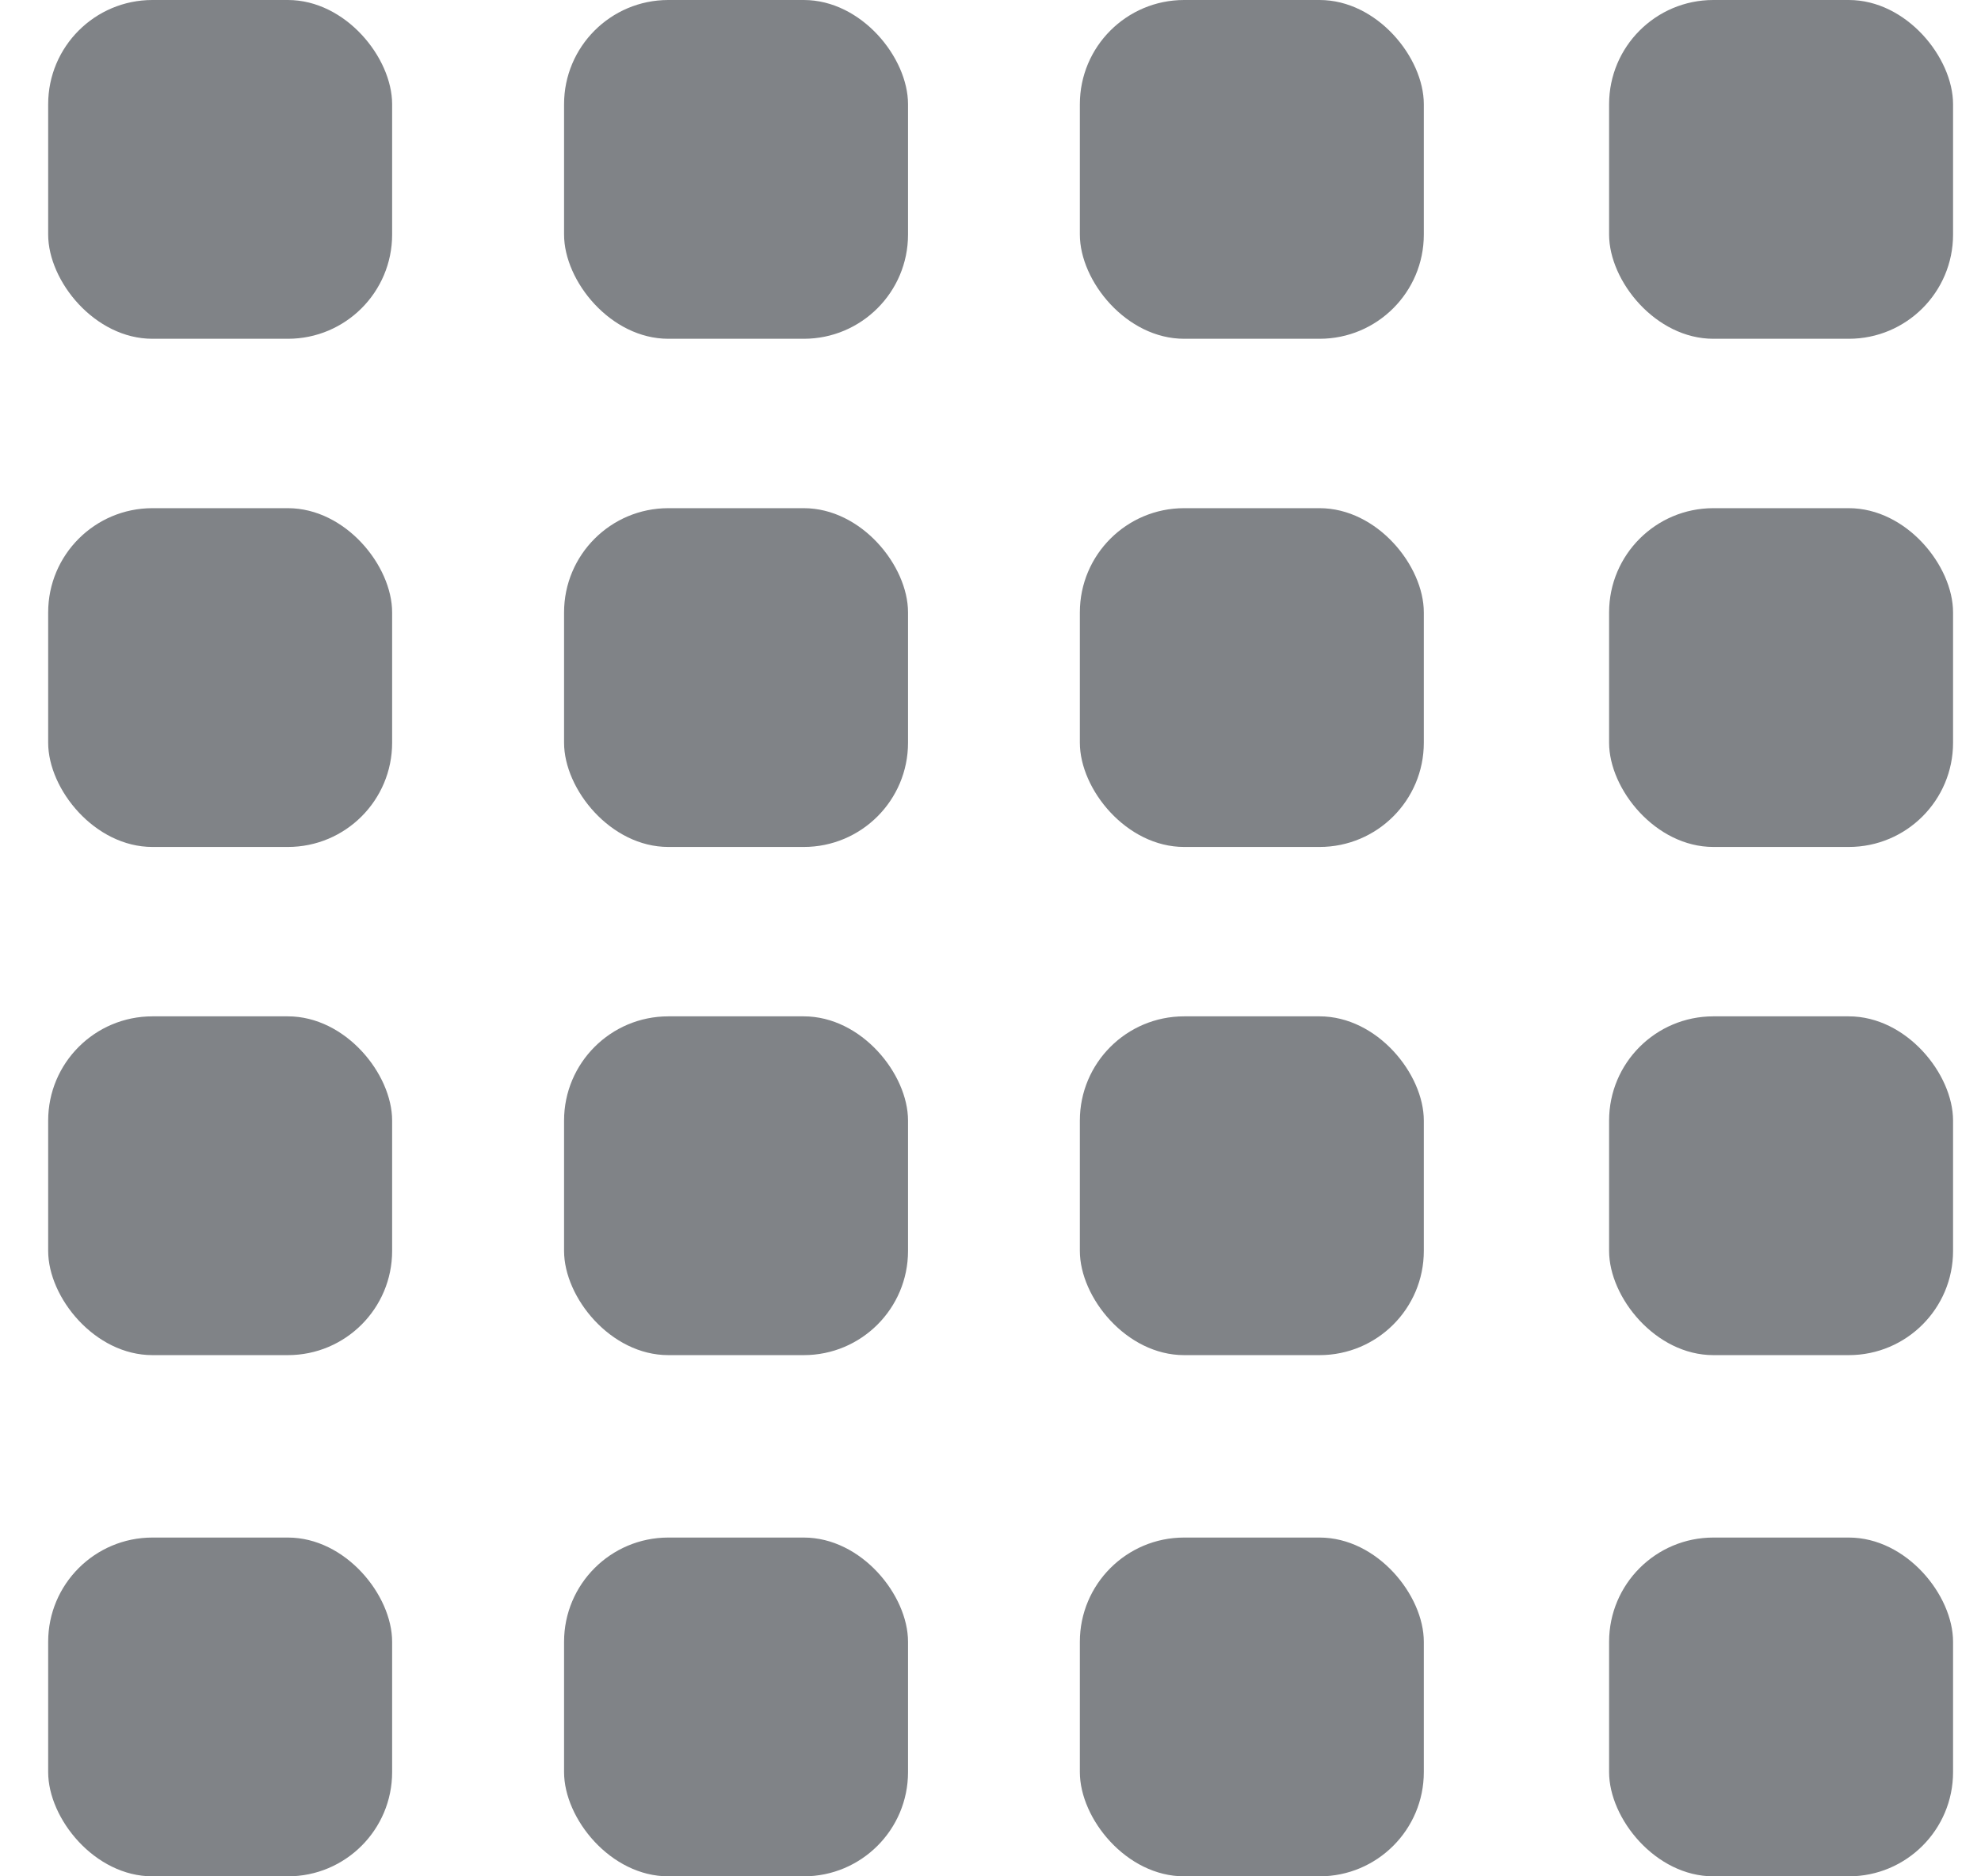
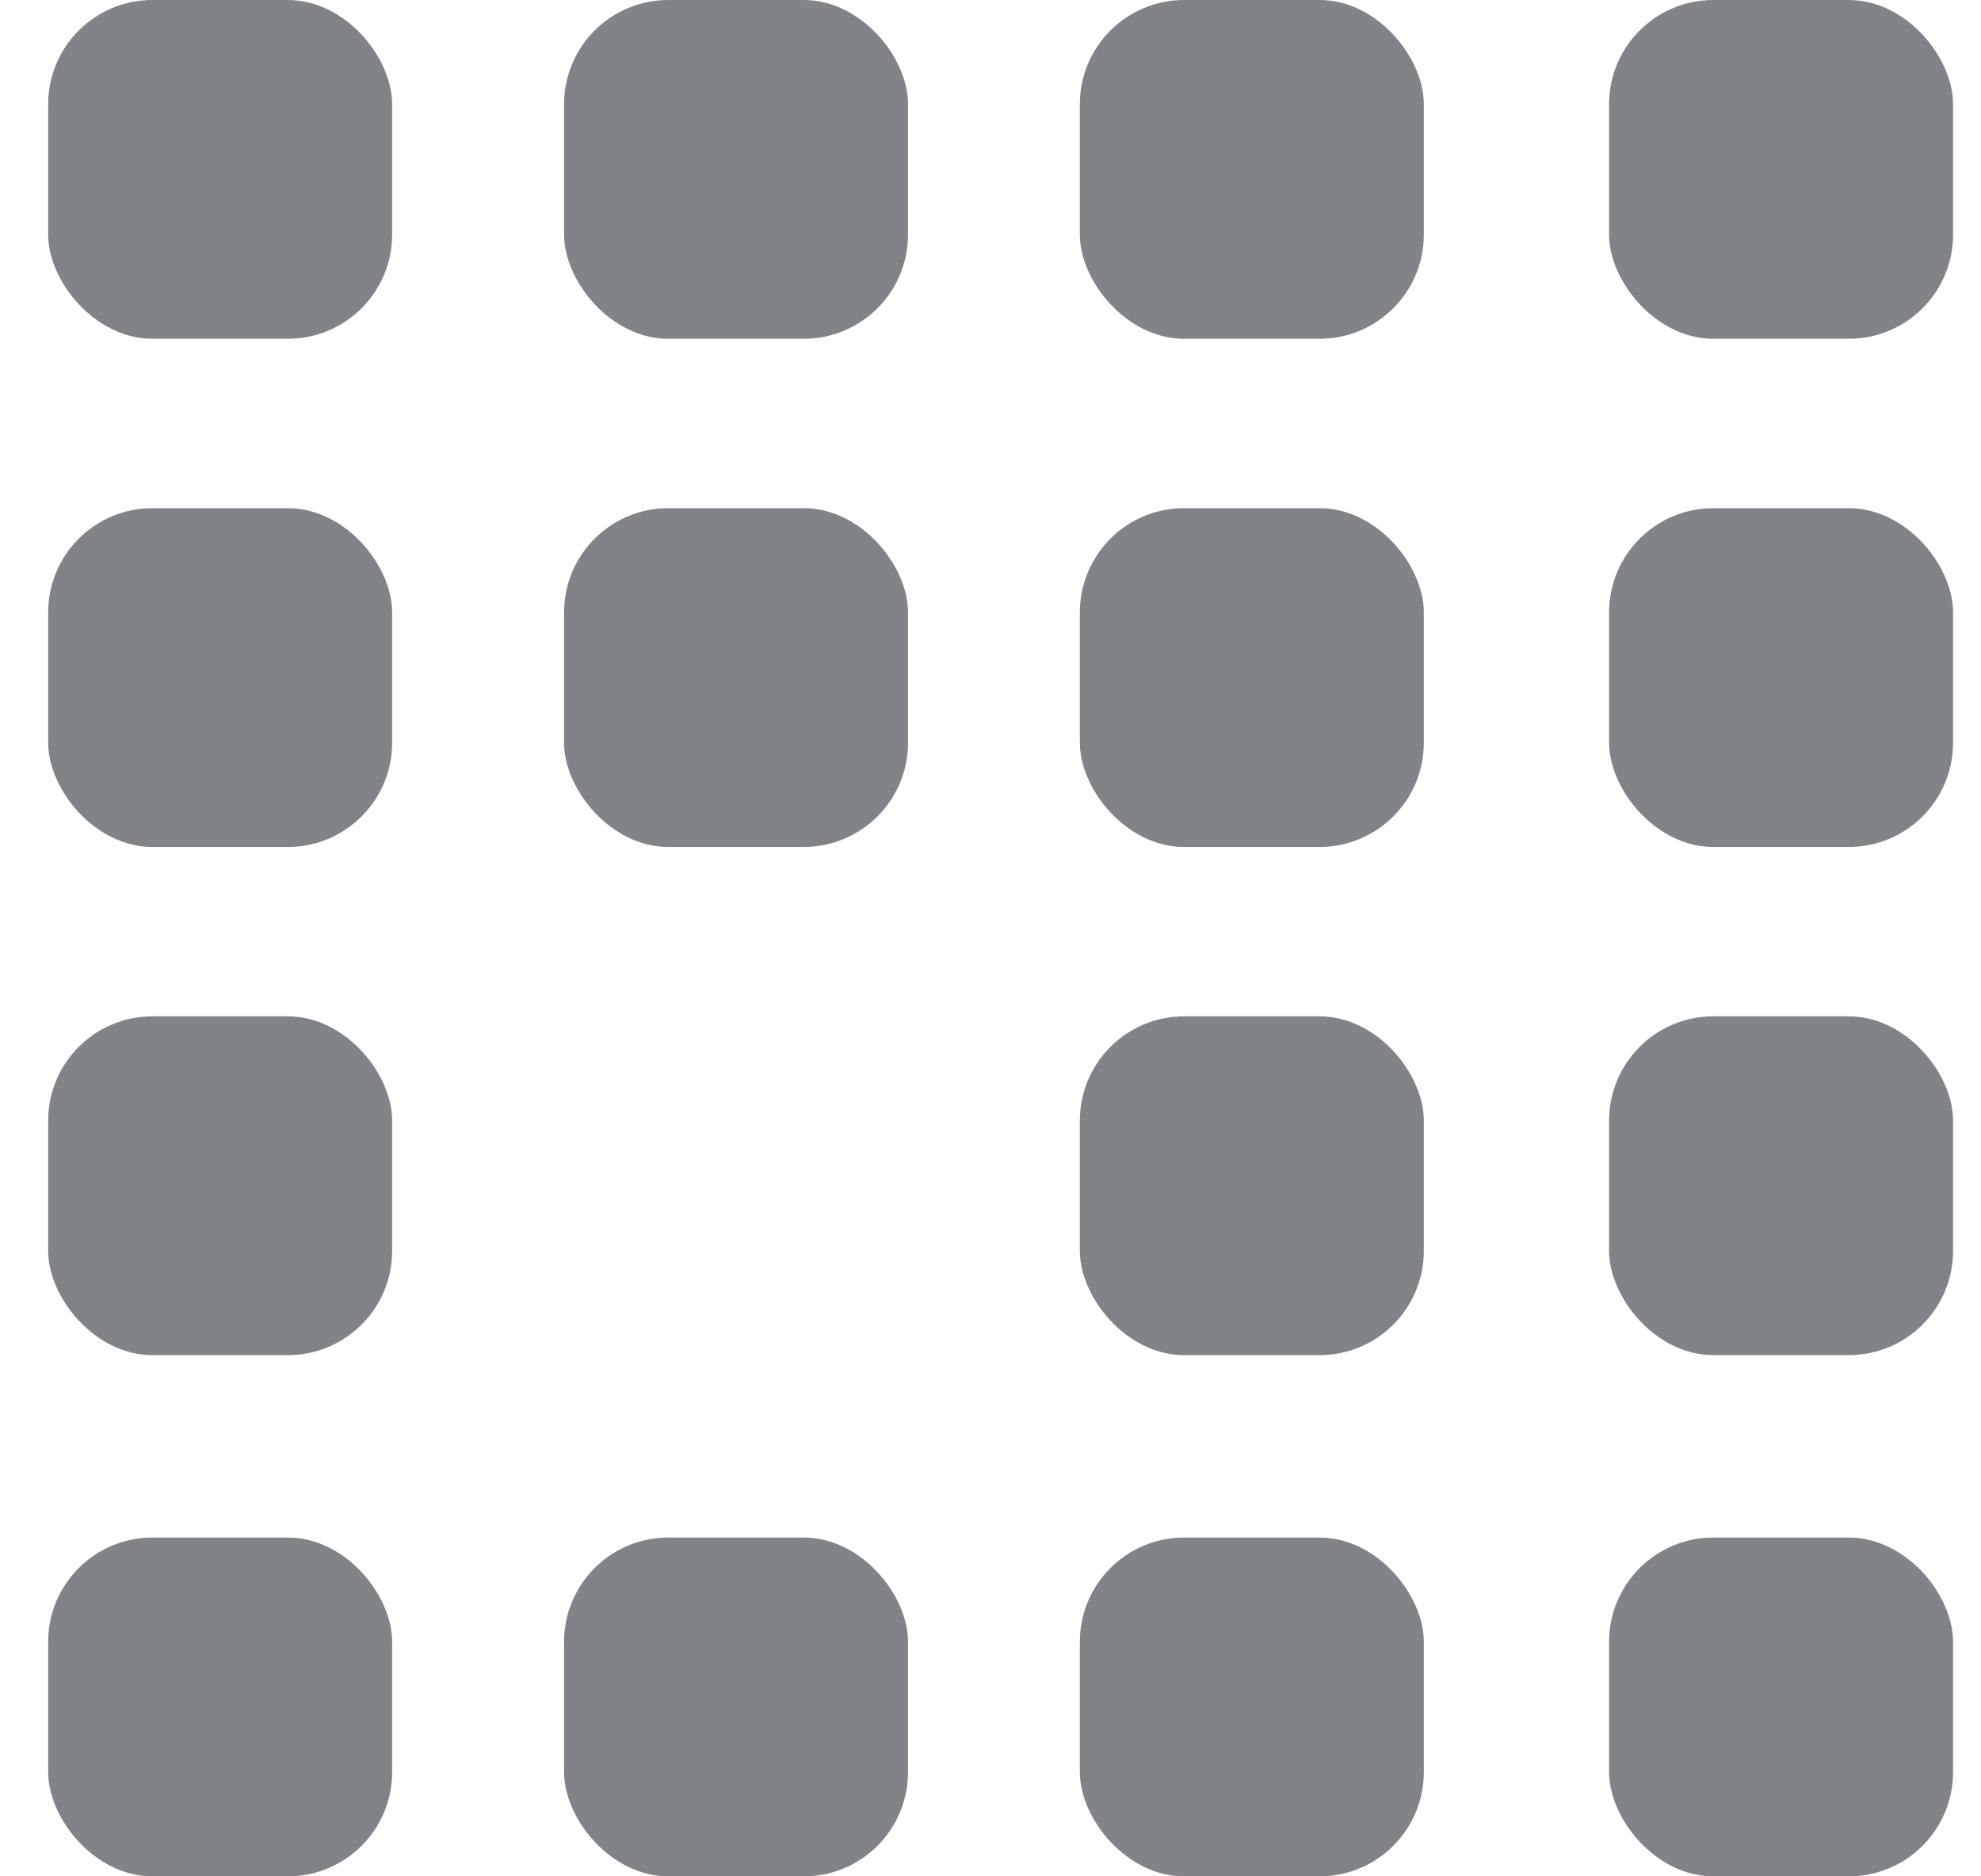
<svg xmlns="http://www.w3.org/2000/svg" class="layout-4col" width="19" height="18" viewBox="0 0 19 18" fill="none">
  <rect x=".462" y="9.75" width="3.299" height="3.25" rx="1" fill="#808387" />
-   <rect x="5.41" y="9.75" width="3.299" height="3.25" rx="1" fill="#808387" />
  <rect x="10.357" width="3.299" height="3.25" rx="1" fill="#808387" />
  <rect x="10.357" y="4.875" width="3.299" height="3.25" rx="1" fill="#808387" />
  <rect x="10.357" y="9.75" width="3.299" height="3.25" rx="1" fill="#808387" />
  <rect x="15.433" width="3.299" height="3.25" rx="1" fill="#808387" />
  <rect x="15.433" y="4.875" width="3.299" height="3.25" rx="1" fill="#808387" />
  <rect x="15.433" y="9.75" width="3.299" height="3.25" rx="1" fill="#808387" />
  <rect x=".462" y="14.75" width="3.299" height="3.25" rx="1" fill="#808387" />
  <rect x="5.41" y="14.75" width="3.299" height="3.25" rx="1" fill="#808387" />
  <rect x="10.357" y="14.75" width="3.299" height="3.25" rx="1" fill="#808387" />
  <rect x="15.433" y="14.75" width="3.299" height="3.25" rx="1" fill="#808387" />
  <rect x=".462" width="3.299" height="3.25" rx="1" fill="#808387" />
  <rect x="5.41" width="3.299" height="3.25" rx="1" fill="#808387" />
  <rect x=".462" y="4.875" width="3.299" height="3.25" rx="1" fill="#808387" />
  <rect x="5.41" y="4.875" width="3.299" height="3.25" rx="1" fill="#808387" />
</svg>